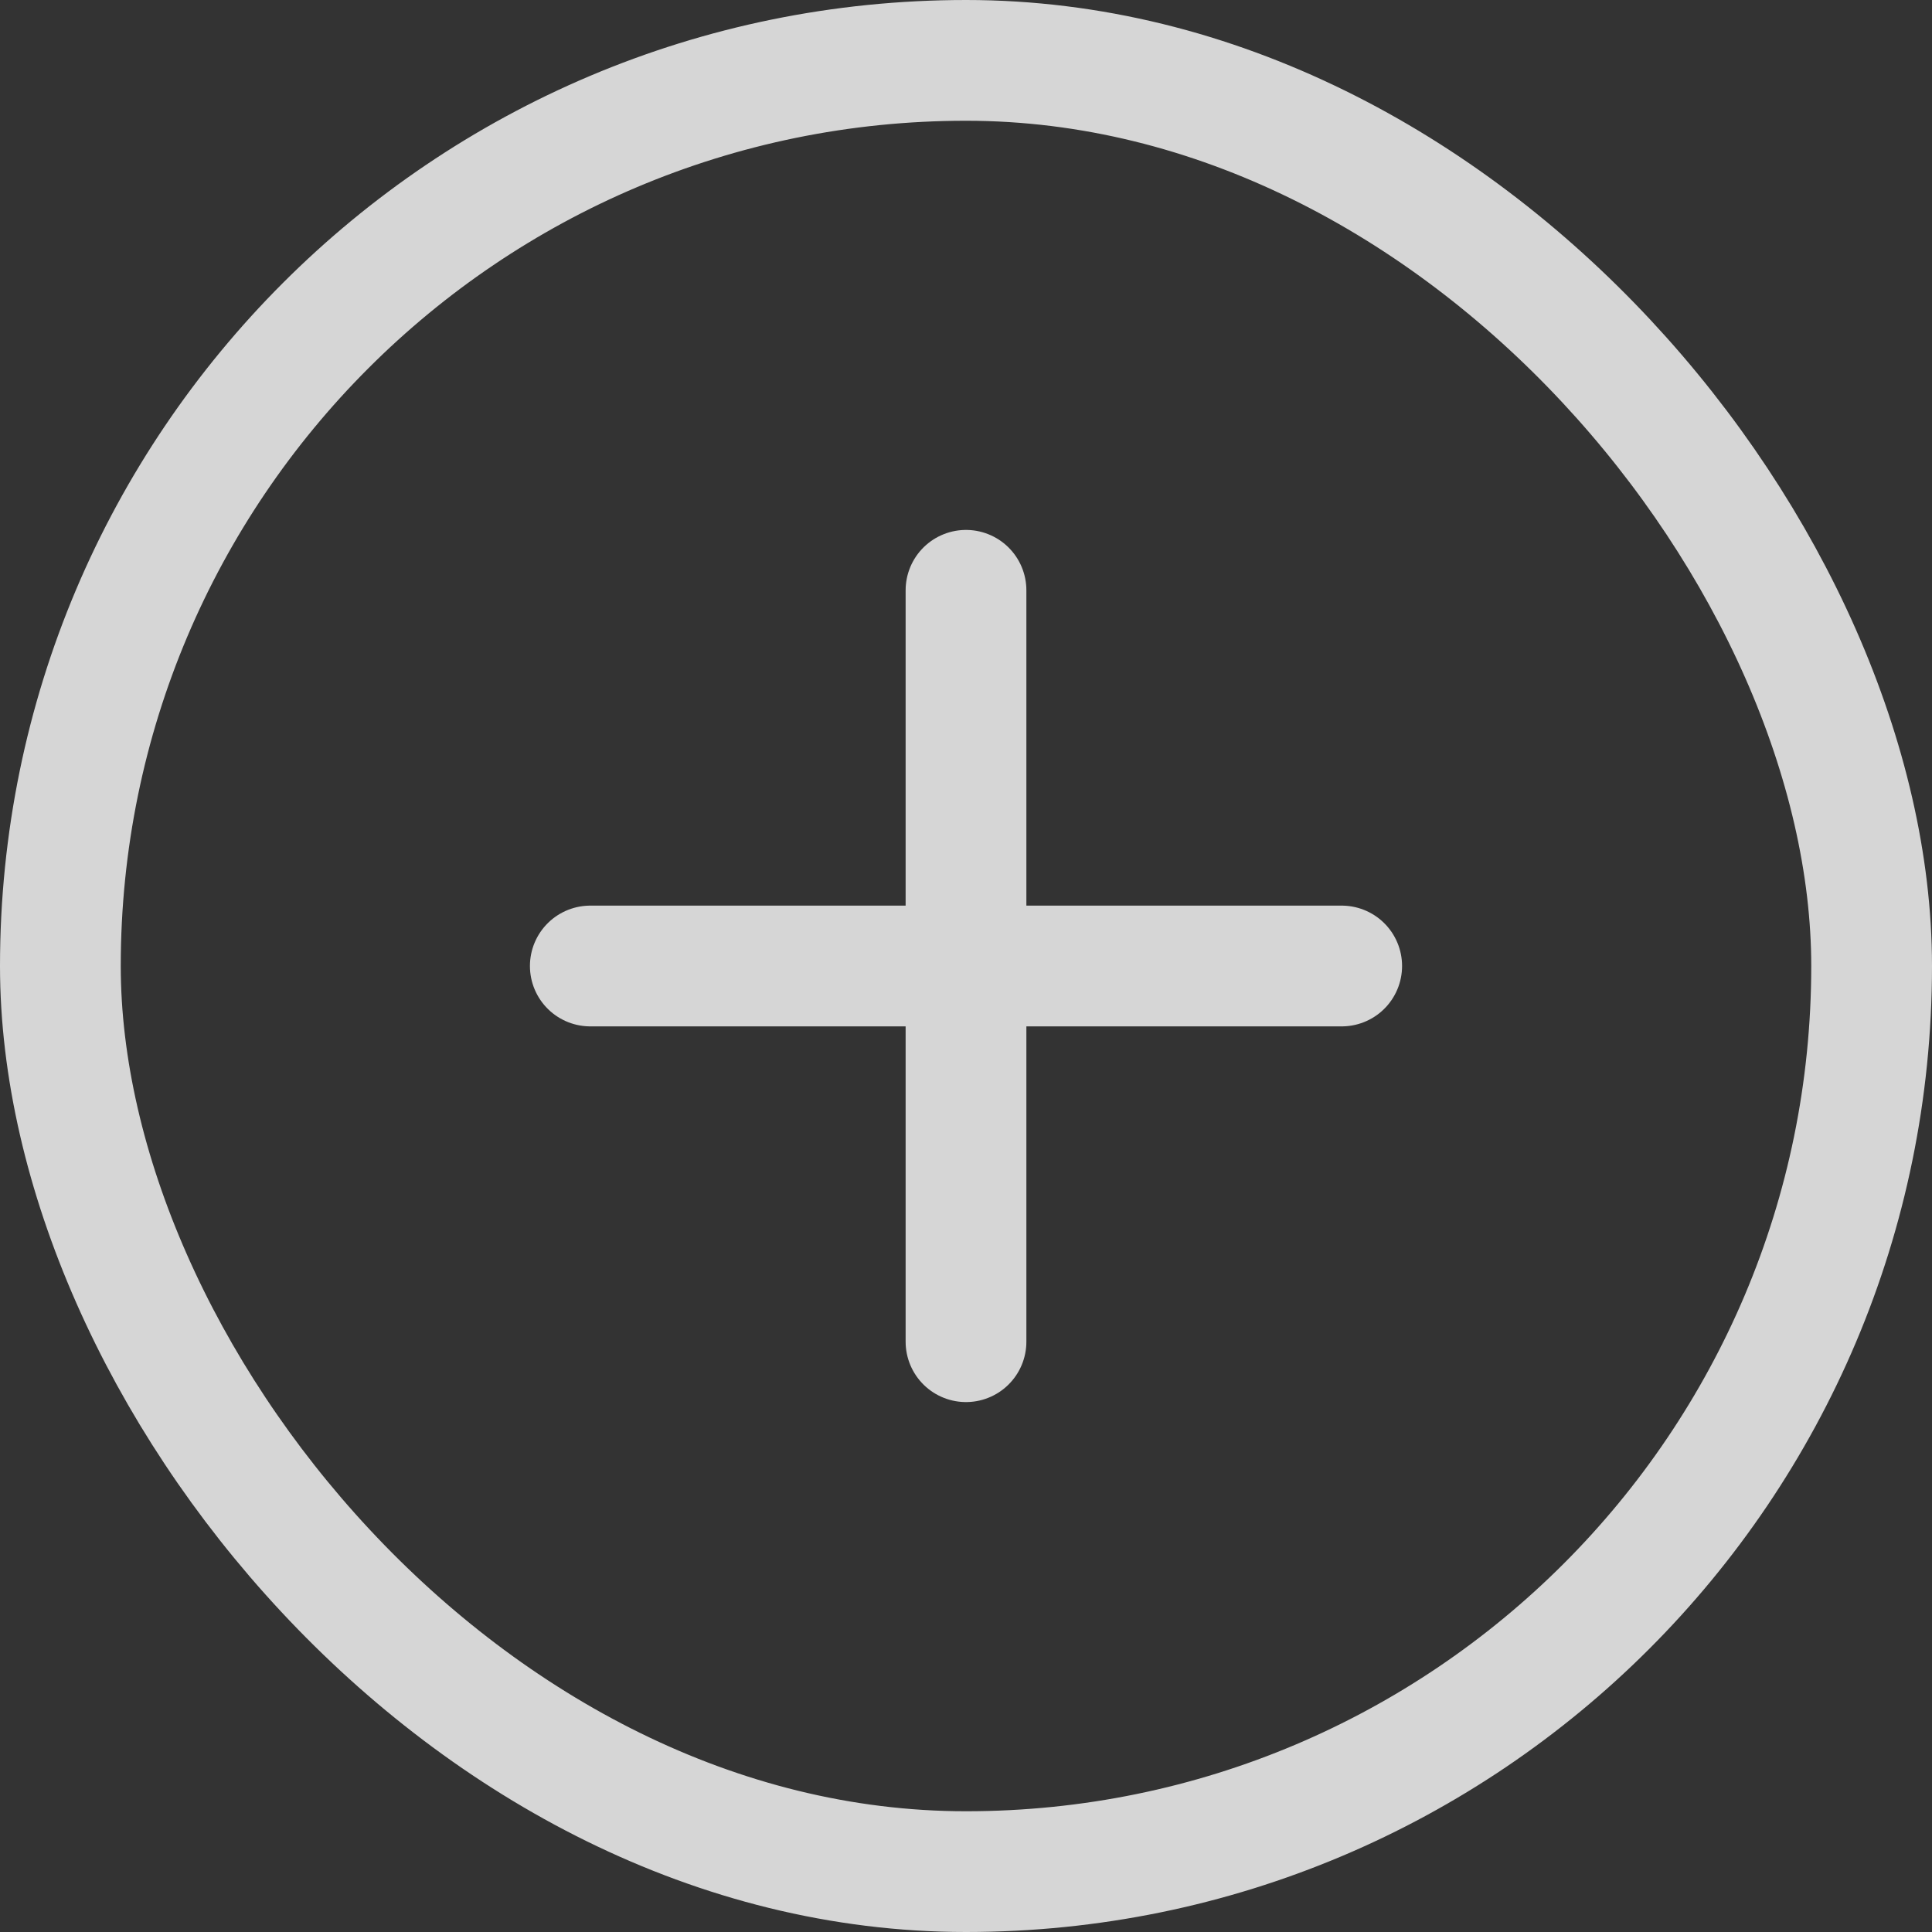
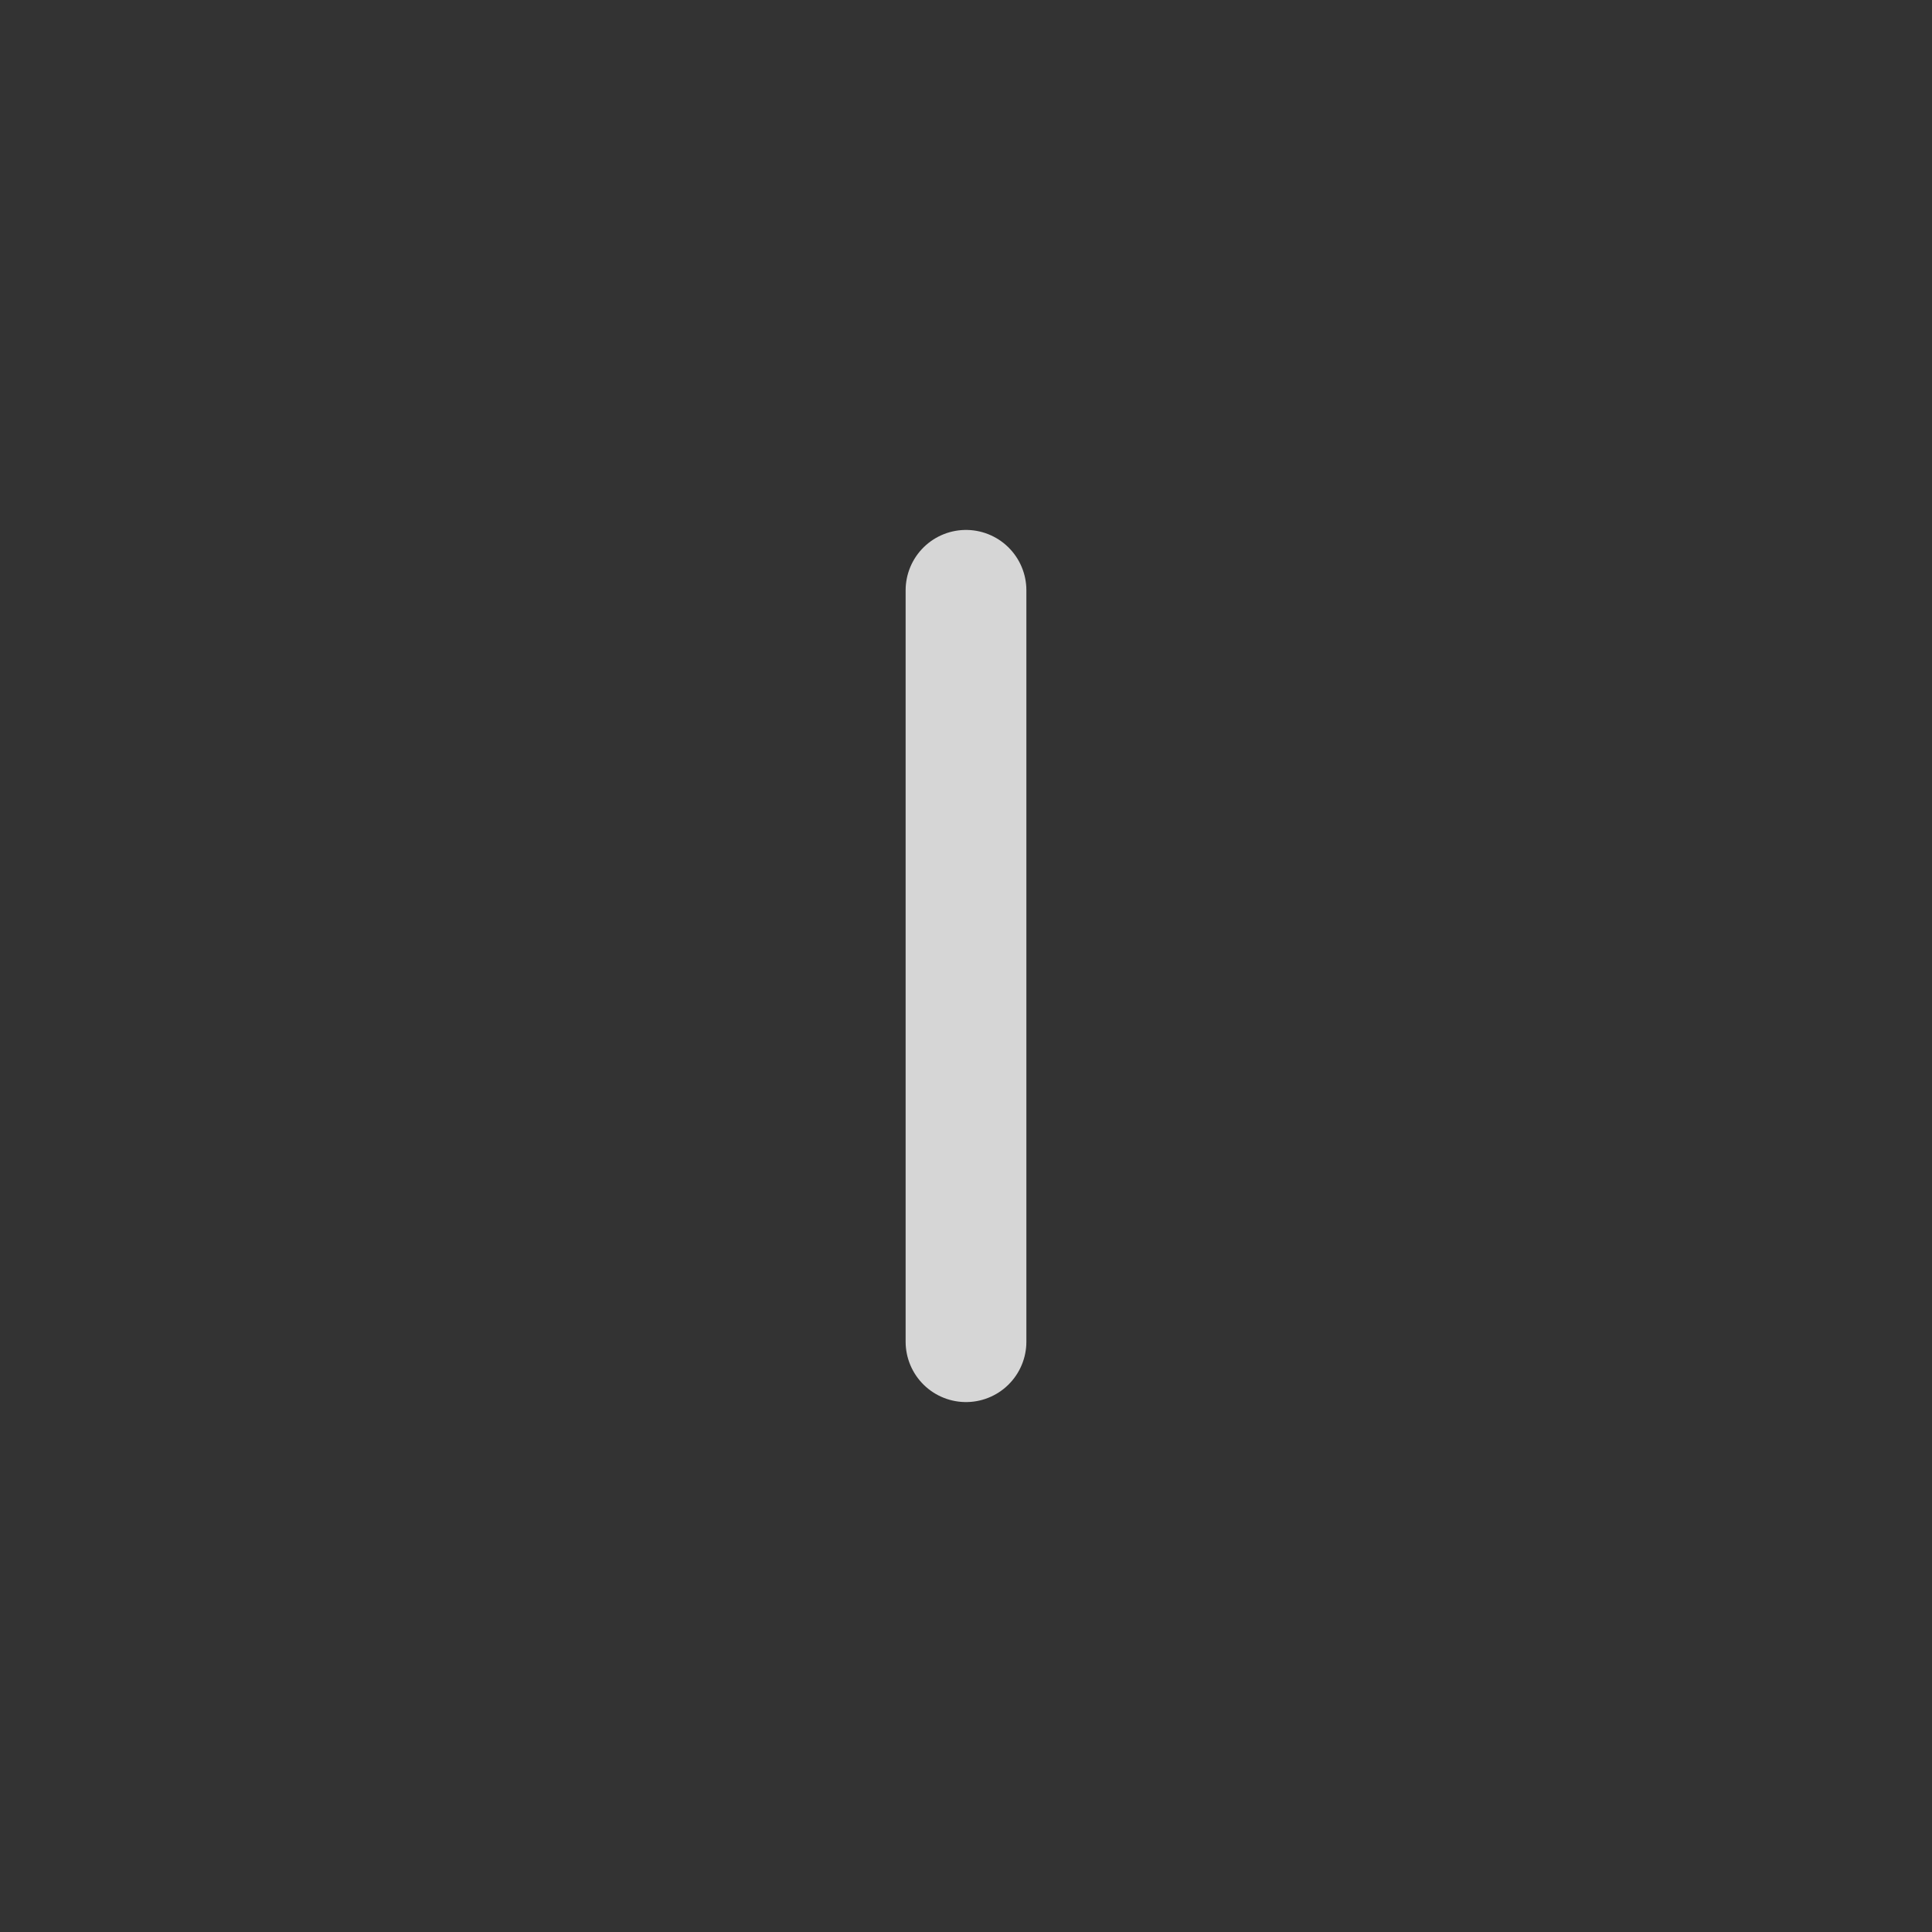
<svg xmlns="http://www.w3.org/2000/svg" width="24" height="24" viewBox="0 0 24 24" fill="none">
  <rect x="0" y="0" width="24" height="24" fill="#333333" stroke="none" />
-   <rect x="0.75" y="0.75" width="22.5" height="22.5" rx="11.25" stroke="white" stroke-opacity="0.8" stroke-width="1.5" />
-   <path d="M12 7.333V16.667M7.333 12H16.667" stroke="white" stroke-opacity="0.8" stroke-width="1.5" stroke-linecap="round" stroke-linejoin="round" />
+   <path d="M12 7.333V16.667M7.333 12" stroke="white" stroke-opacity="0.8" stroke-width="1.5" stroke-linecap="round" stroke-linejoin="round" />
</svg>